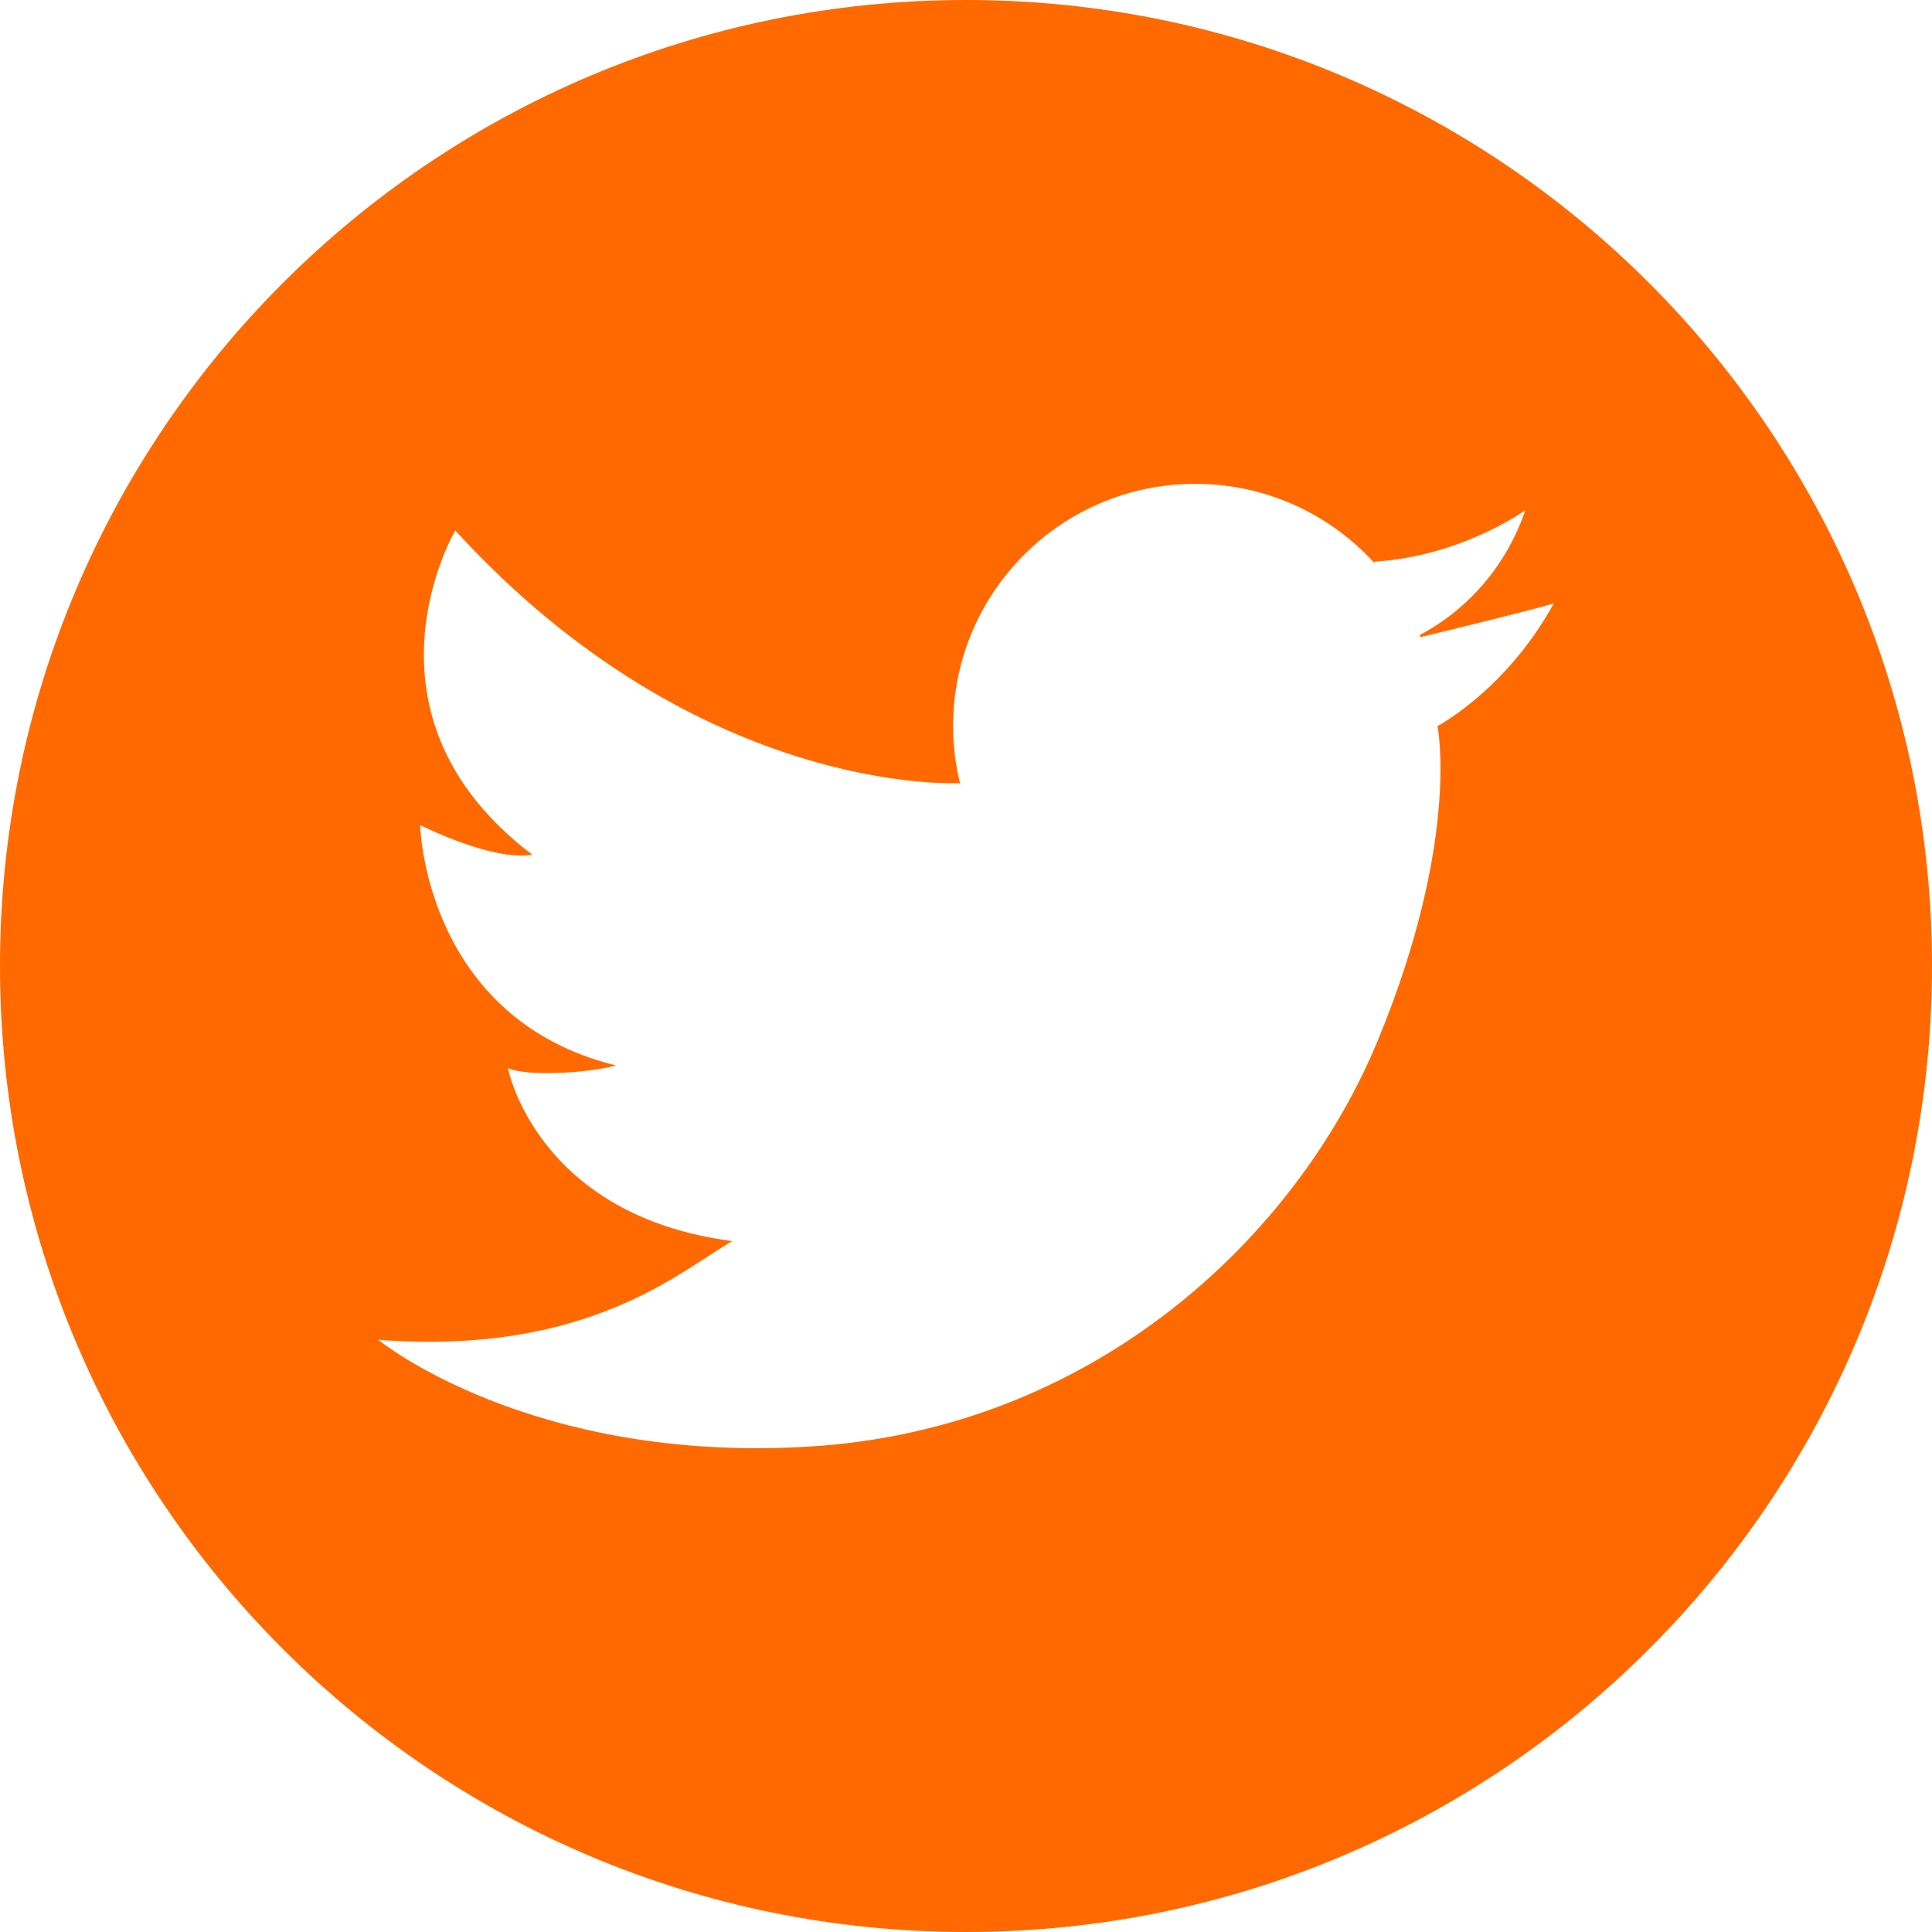
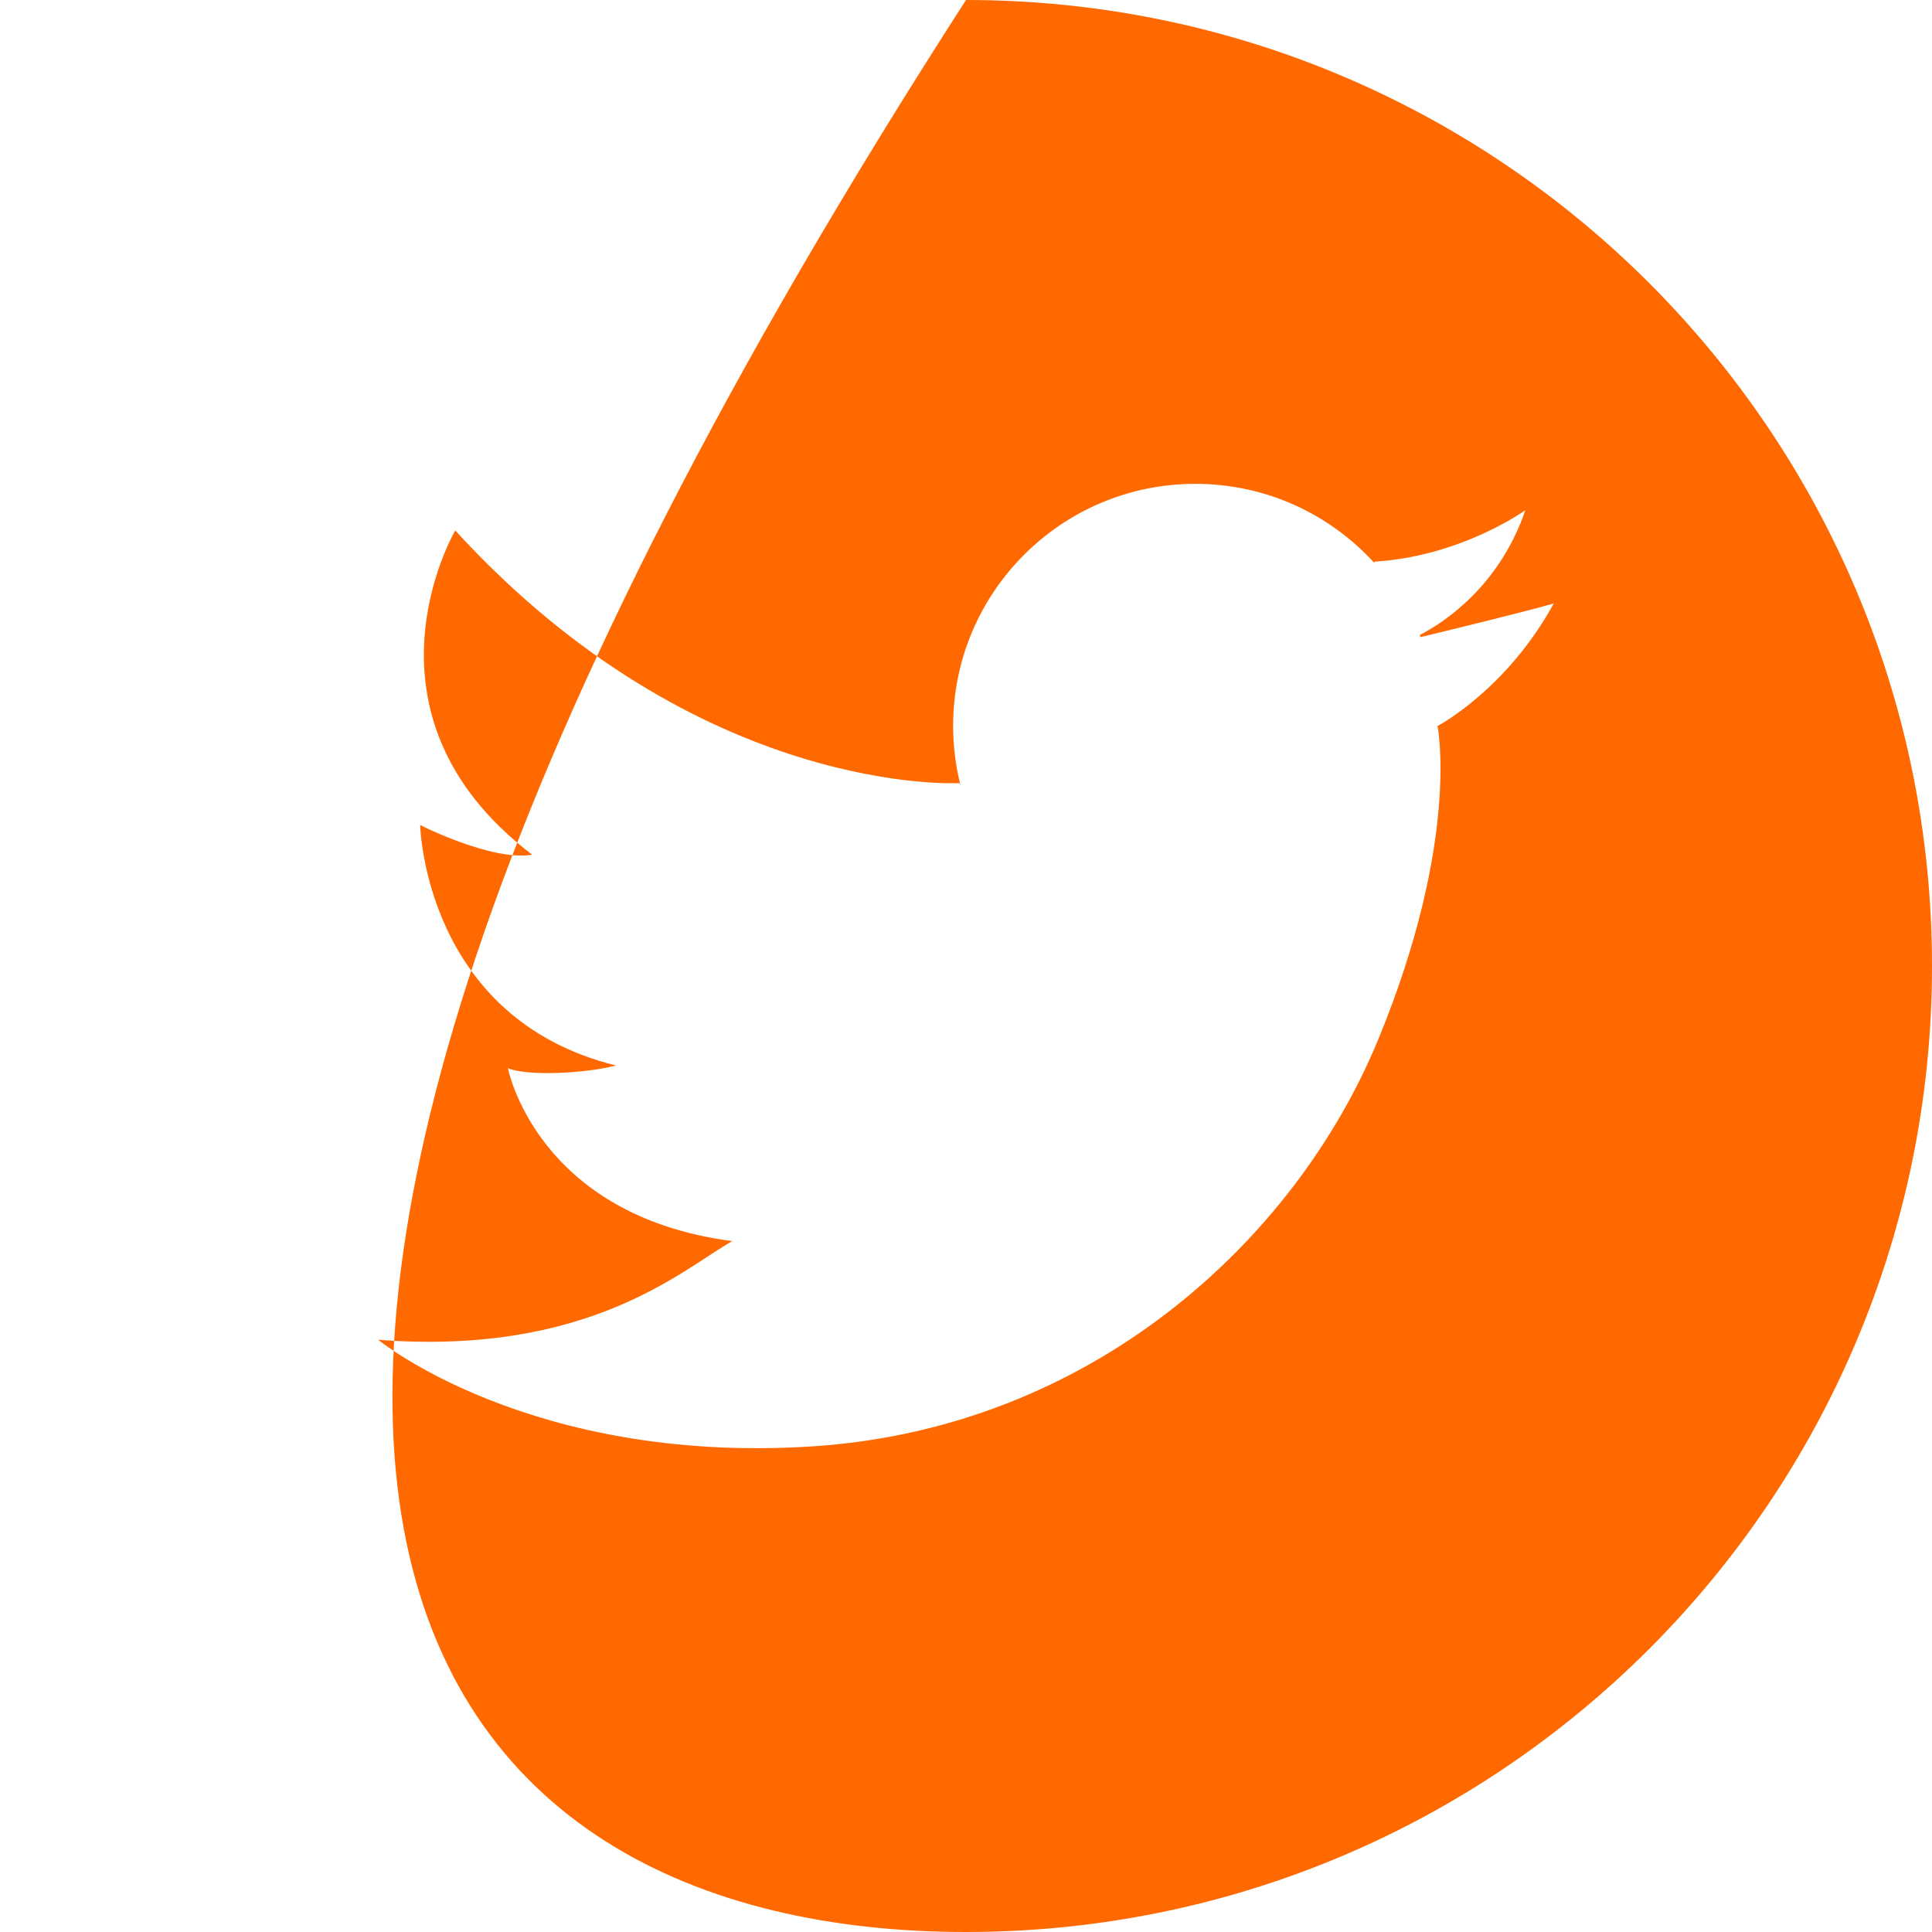
<svg xmlns="http://www.w3.org/2000/svg" width="30" height="30" viewBox="0 0 30 30" fill="none">
-   <path d="M15 0C6.716 0 0 6.716 0 15C0 23.284 6.716 30 15 30C23.284 30 30 23.284 30 15C30 6.716 23.284 0 15 0ZM22.322 11.274C22.322 11.274 22.679 13.041 21.399 16.146C20.119 19.251 16.951 22.189 12.587 22.461C8.224 22.734 5.873 20.804 5.873 20.804C9.146 21.056 10.594 19.713 11.37 19.272C8.328 18.874 7.887 16.587 7.887 16.587C8.181 16.713 9.083 16.671 9.566 16.545C6.587 15.811 6.524 12.811 6.524 12.811C6.524 12.811 7.636 13.377 8.265 13.272C5.391 11.09 7.069 8.237 7.069 8.237C10.867 12.391 14.895 12.16 14.895 12.16L14.913 12.188C14.84 11.895 14.8 11.589 14.8 11.274C14.8 9.197 16.484 7.513 18.561 7.513C19.658 7.513 20.646 7.983 21.333 8.733L21.357 8.72C22.699 8.635 23.686 7.922 23.686 7.922C23.277 9.116 22.409 9.673 22.046 9.86C22.051 9.871 22.055 9.882 22.059 9.893C22.529 9.78 23.787 9.472 24.127 9.37C23.392 10.713 22.322 11.274 22.322 11.274Z" fill="#ff6900" />
+   <path d="M15 0C0 23.284 6.716 30 15 30C23.284 30 30 23.284 30 15C30 6.716 23.284 0 15 0ZM22.322 11.274C22.322 11.274 22.679 13.041 21.399 16.146C20.119 19.251 16.951 22.189 12.587 22.461C8.224 22.734 5.873 20.804 5.873 20.804C9.146 21.056 10.594 19.713 11.37 19.272C8.328 18.874 7.887 16.587 7.887 16.587C8.181 16.713 9.083 16.671 9.566 16.545C6.587 15.811 6.524 12.811 6.524 12.811C6.524 12.811 7.636 13.377 8.265 13.272C5.391 11.09 7.069 8.237 7.069 8.237C10.867 12.391 14.895 12.16 14.895 12.16L14.913 12.188C14.84 11.895 14.8 11.589 14.8 11.274C14.8 9.197 16.484 7.513 18.561 7.513C19.658 7.513 20.646 7.983 21.333 8.733L21.357 8.72C22.699 8.635 23.686 7.922 23.686 7.922C23.277 9.116 22.409 9.673 22.046 9.86C22.051 9.871 22.055 9.882 22.059 9.893C22.529 9.78 23.787 9.472 24.127 9.37C23.392 10.713 22.322 11.274 22.322 11.274Z" fill="#ff6900" />
</svg>